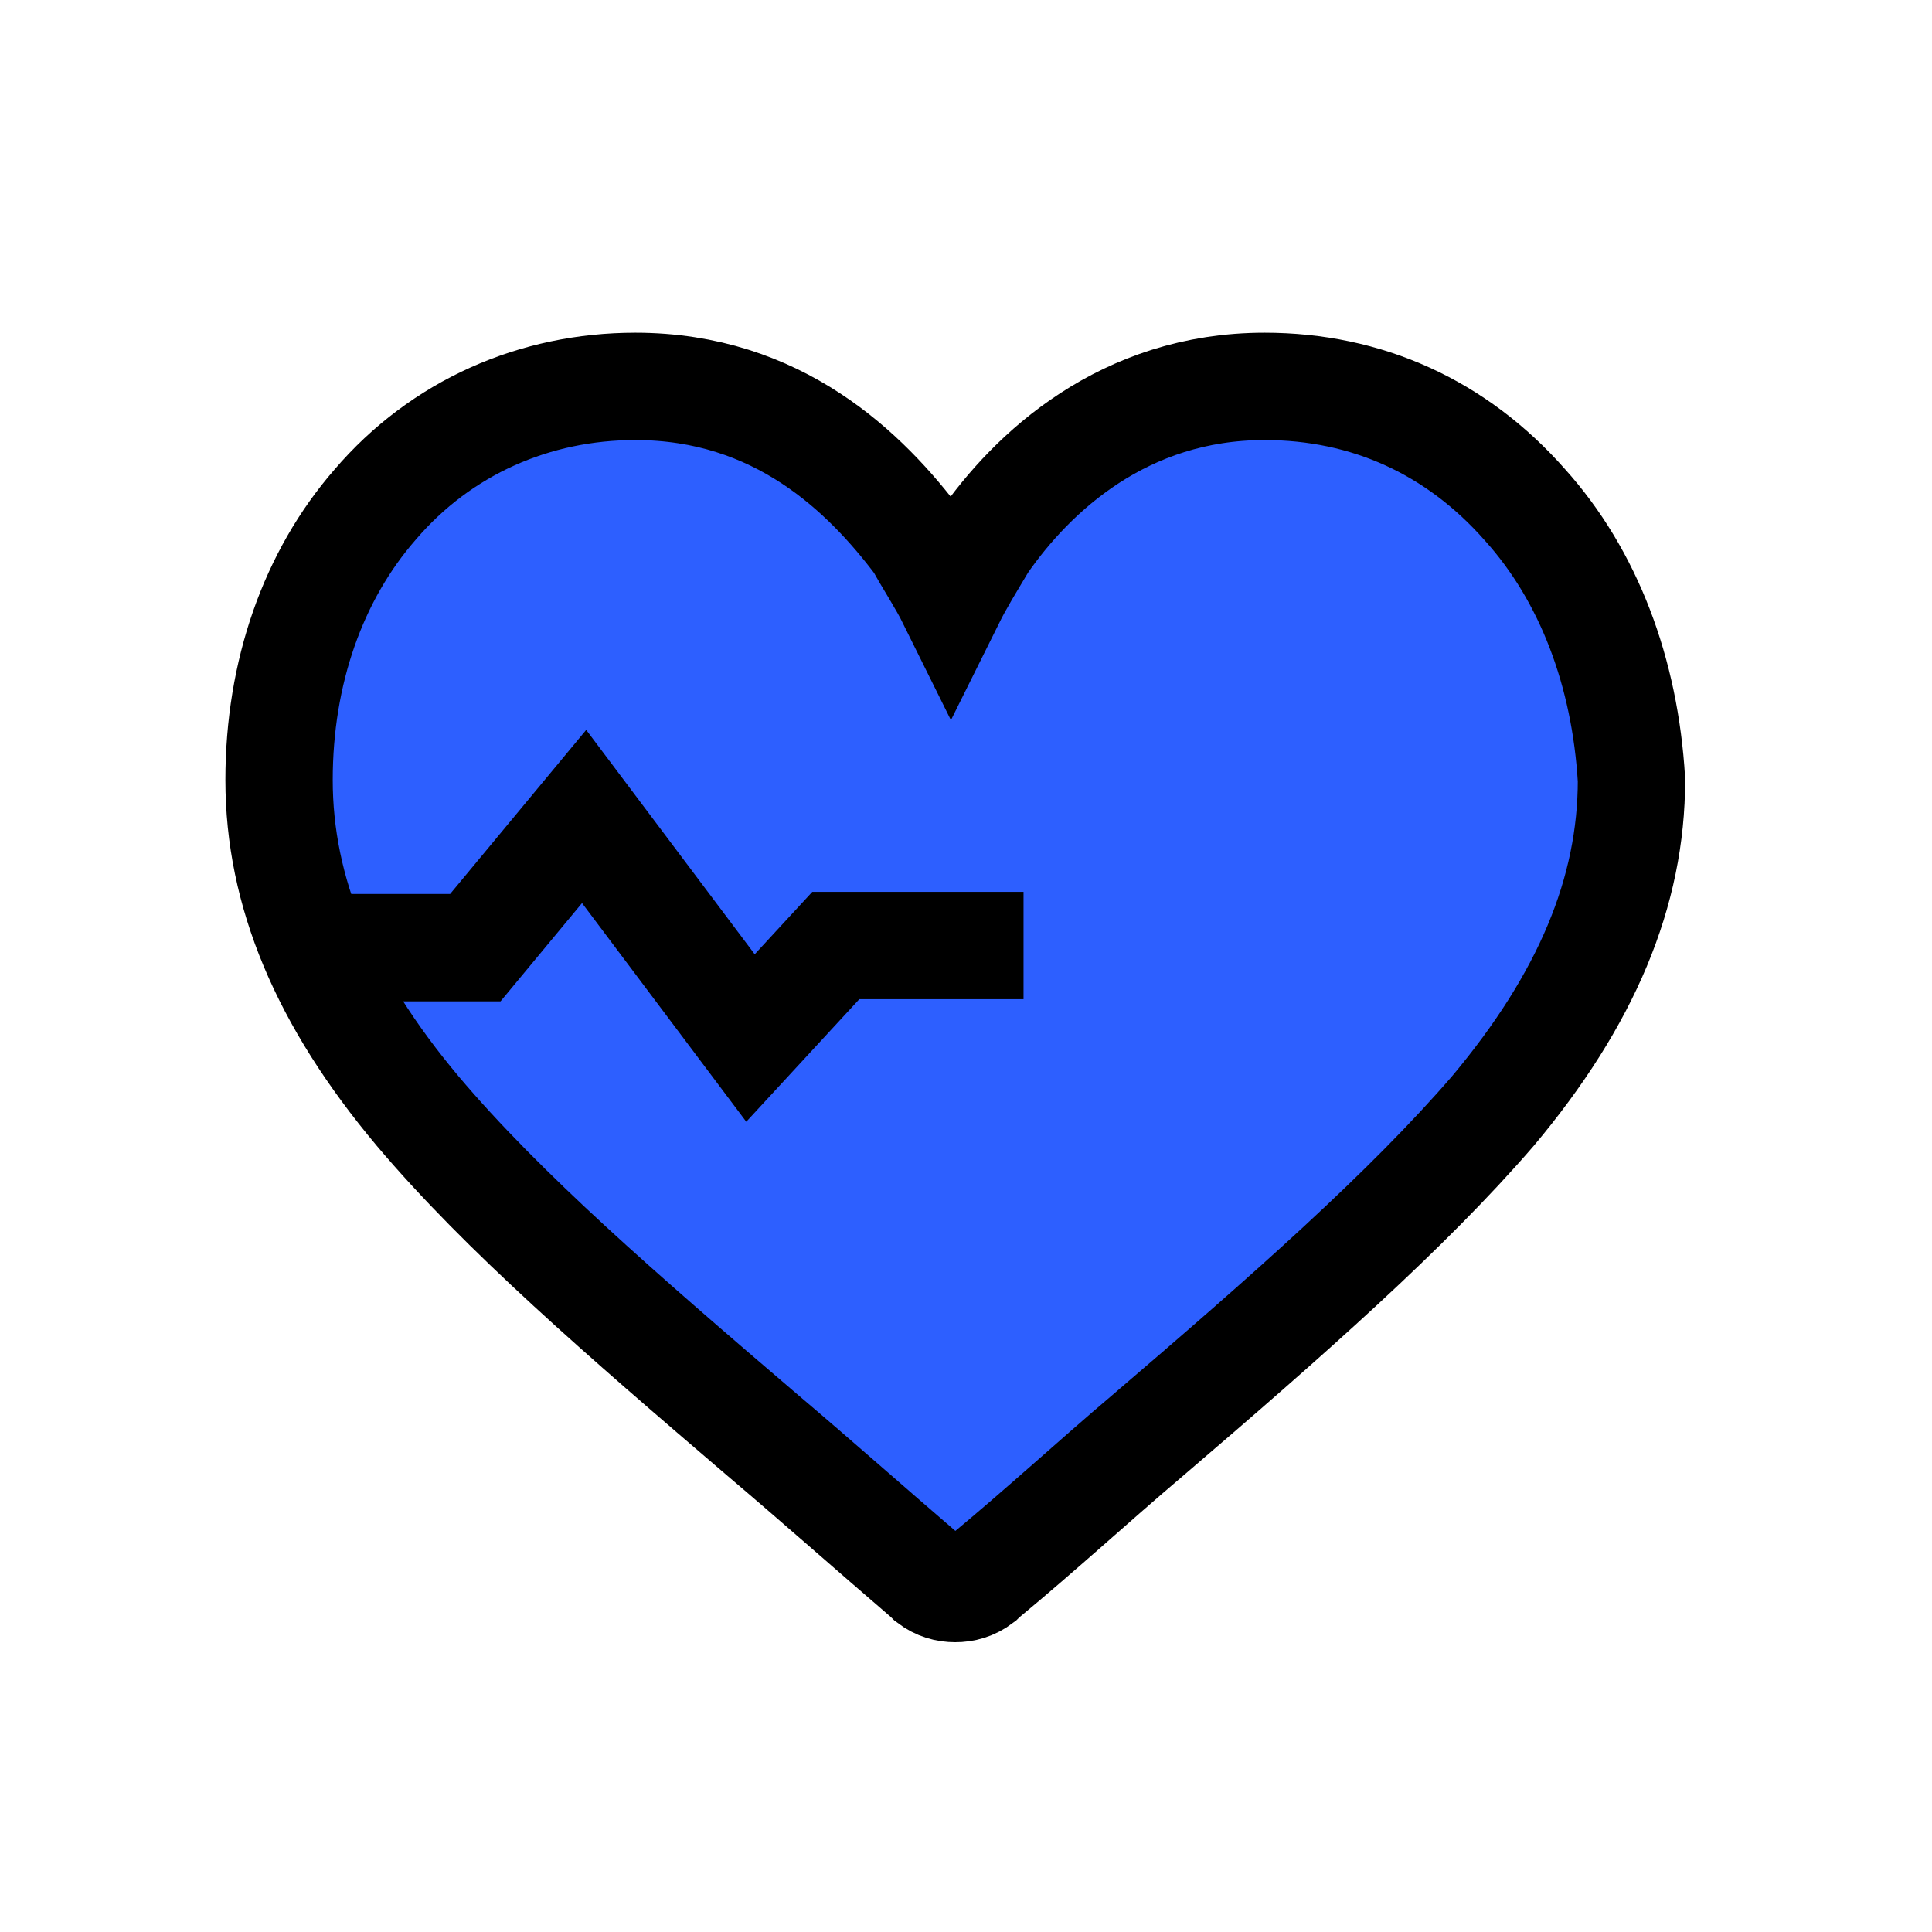
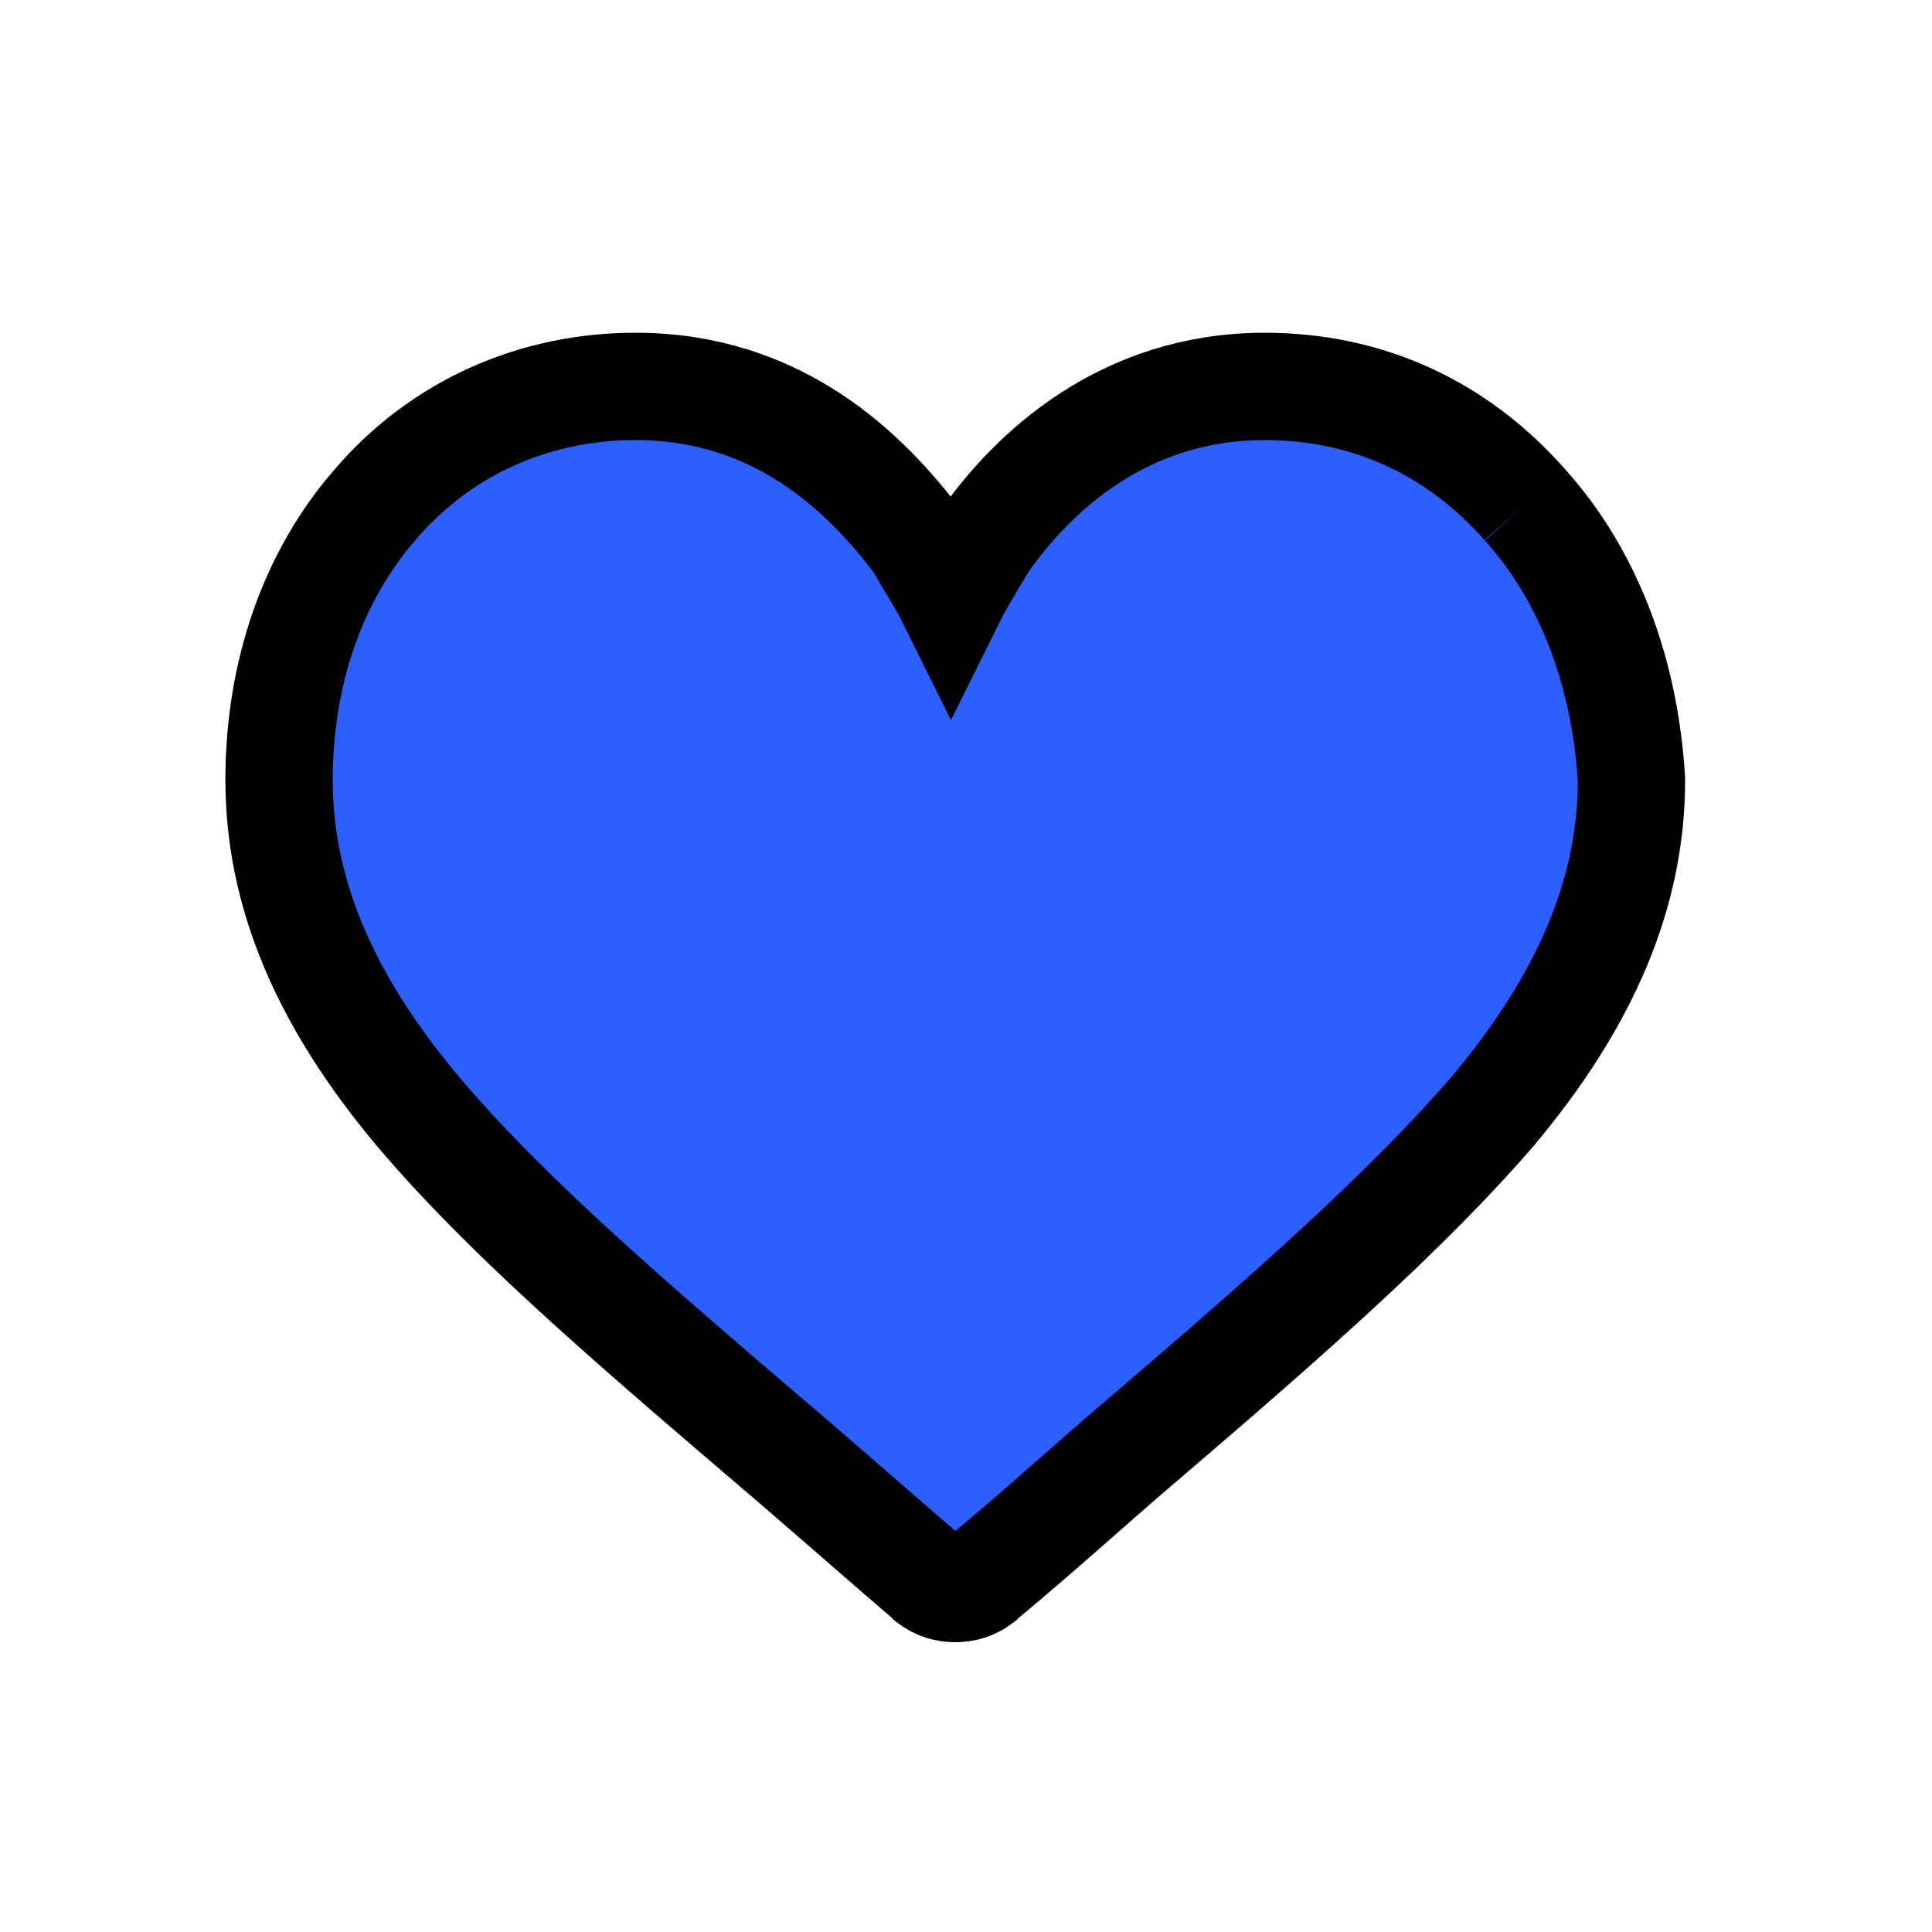
<svg xmlns="http://www.w3.org/2000/svg" width="90" height="90" viewBox="0 0 90 90" fill="none">
-   <path d="M71.031 23.51C67.852 19.903 63.678 18 58.908 18C52.35 18 48.077 22.007 45.792 25.313C45.196 26.315 44.699 27.116 44.301 27.918C43.904 27.116 43.308 26.215 42.811 25.313C40.327 22.007 36.252 18 29.595 18C24.924 18 20.552 19.903 17.472 23.51C14.59 26.816 13 31.324 13 36.333C13 41.542 15.087 46.551 19.459 51.76C23.434 56.469 28.998 61.277 35.557 66.887C38.041 68.991 40.525 71.195 43.208 73.499L43.308 73.599C43.705 73.9 44.102 74 44.5 74C44.898 74 45.295 73.9 45.692 73.599L45.792 73.499C48.574 71.195 50.959 68.991 53.443 66.887C60.002 61.277 65.566 56.368 69.541 51.76C73.913 46.551 76 41.542 76 36.333C75.702 31.324 74.013 26.816 71.031 23.51Z" fill="#2D5FFF" stroke="black" stroke-width="5" stroke-miterlimit="10" />
-   <path d="M14.59 44.146H22.142L27.21 38.035L34.961 48.354L38.935 44.046H47.68" stroke="black" stroke-width="5" stroke-miterlimit="10" />
+   <path d="M71.031 23.51C67.852 19.903 63.678 18 58.908 18C52.35 18 48.077 22.007 45.792 25.313C45.196 26.315 44.699 27.116 44.301 27.918C43.904 27.116 43.308 26.215 42.811 25.313C40.327 22.007 36.252 18 29.595 18C24.924 18 20.552 19.903 17.472 23.51C14.59 26.816 13 31.324 13 36.333C13 41.542 15.087 46.551 19.459 51.76C23.434 56.469 28.998 61.277 35.557 66.887C38.041 68.991 40.525 71.195 43.208 73.499L43.308 73.599C43.705 73.9 44.102 74 44.5 74C44.898 74 45.295 73.9 45.692 73.599L45.792 73.499C48.574 71.195 50.959 68.991 53.443 66.887C60.002 61.277 65.566 56.368 69.541 51.76C73.913 46.551 76 41.542 76 36.333C75.702 31.324 74.013 26.816 71.031 23.51" fill="#2D5FFF" stroke="black" stroke-width="5" stroke-miterlimit="10" />
</svg>